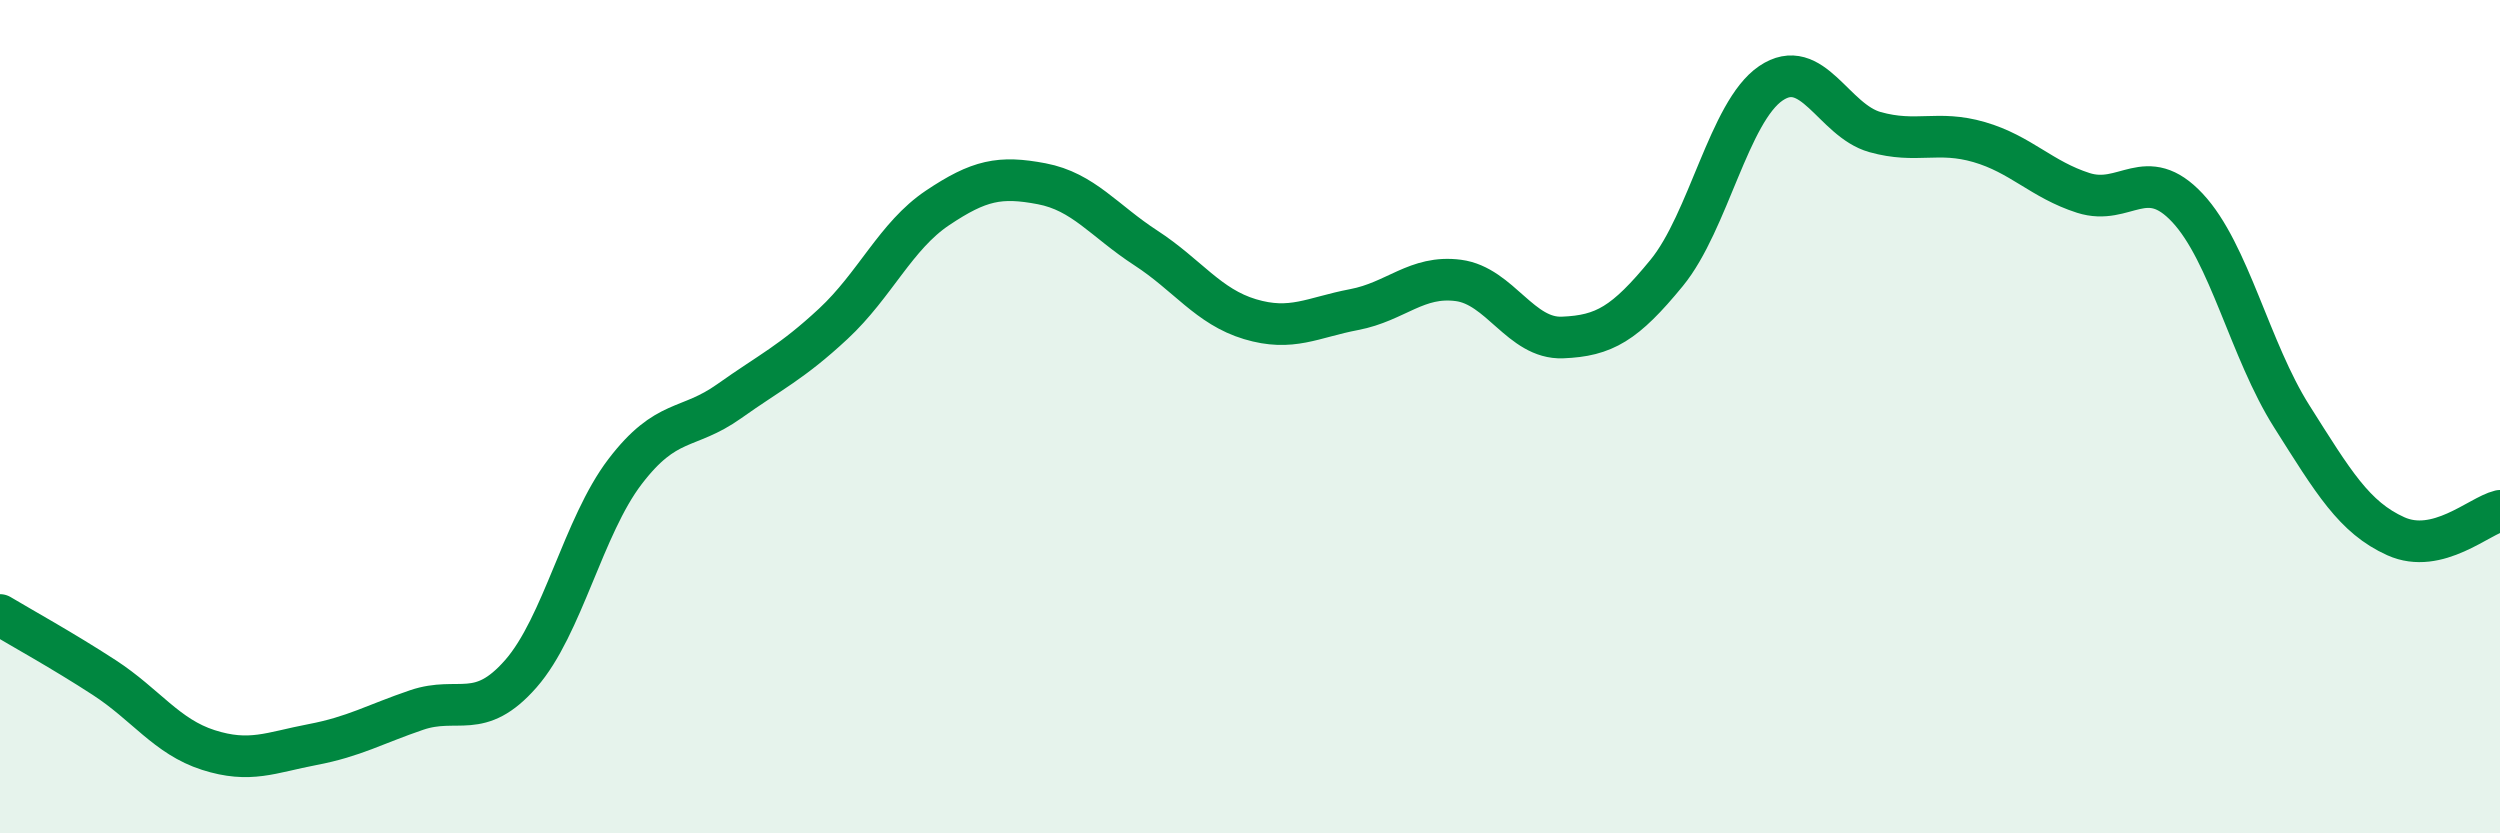
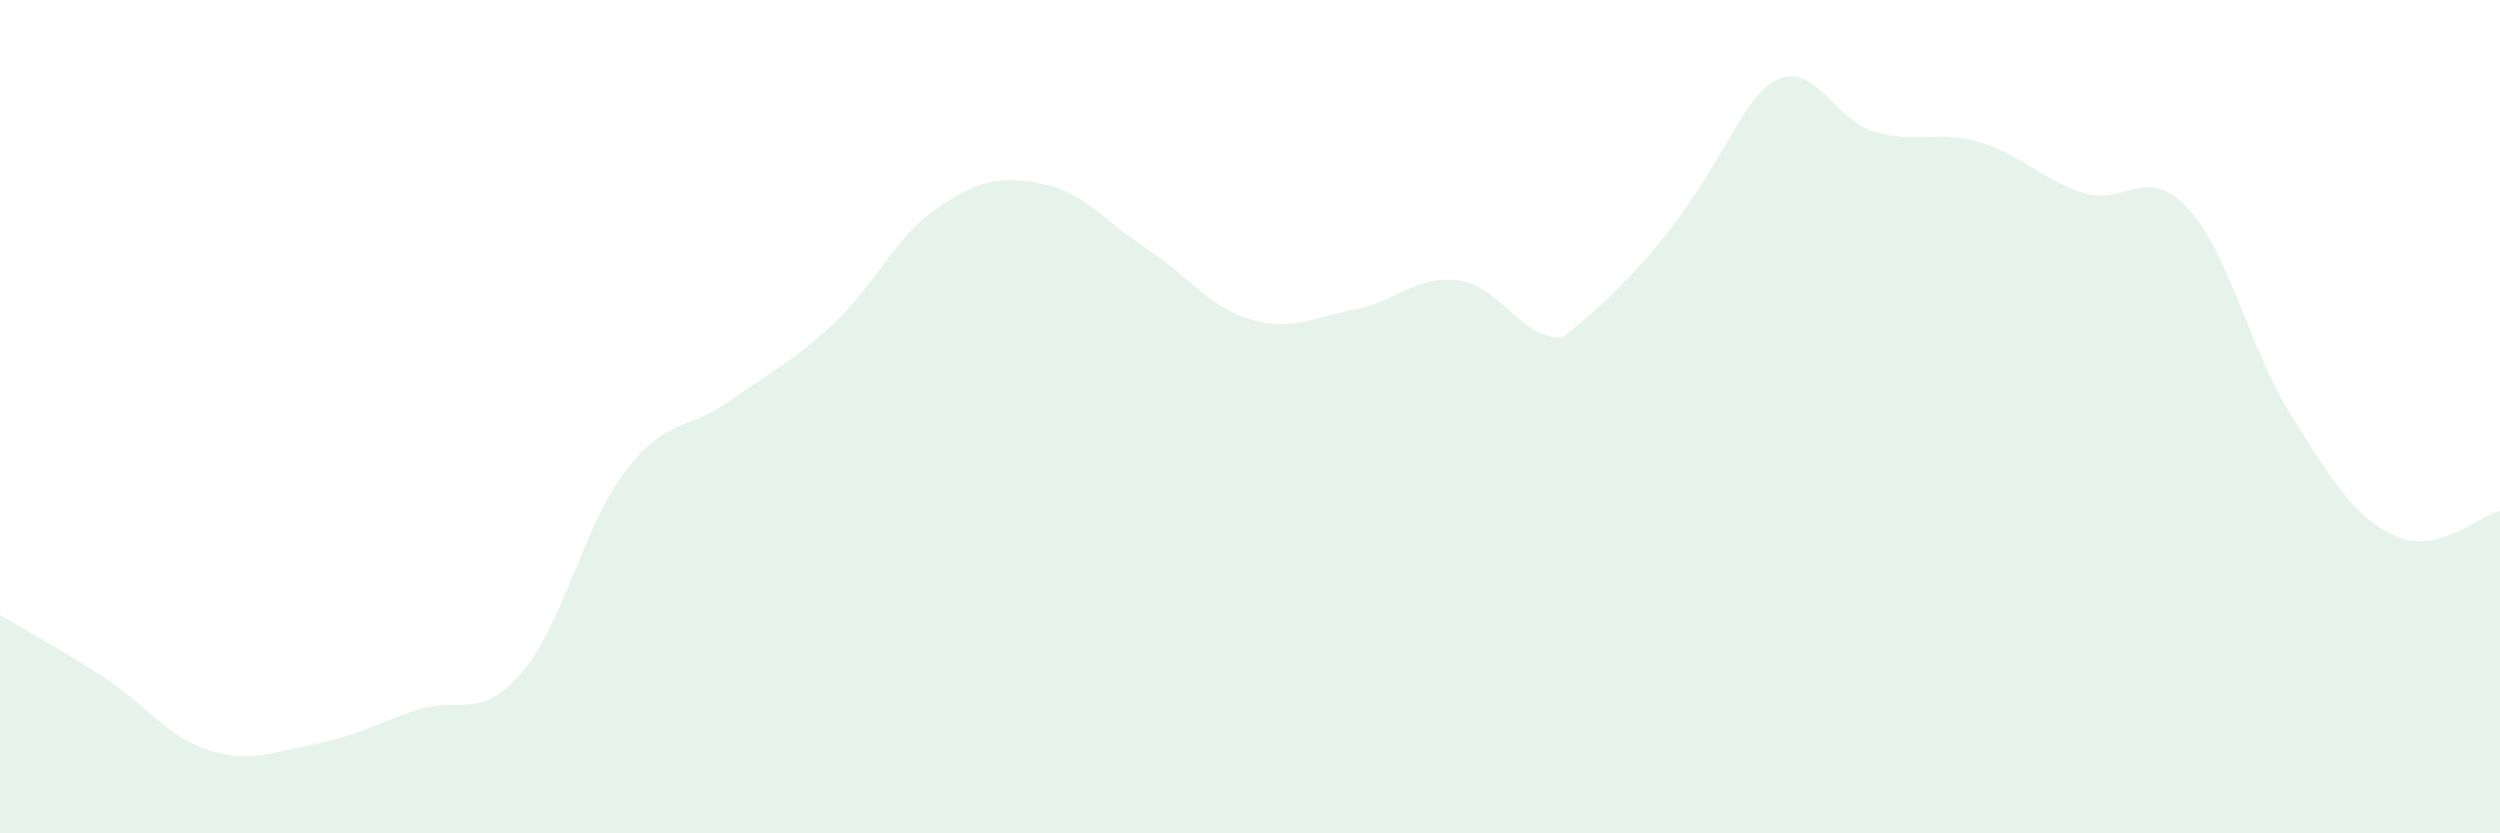
<svg xmlns="http://www.w3.org/2000/svg" width="60" height="20" viewBox="0 0 60 20">
-   <path d="M 0,14.76 C 0.5,15.06 1.5,15.61 2.5,16.26 C 3.5,16.91 4,17.68 5,18 C 6,18.32 6.5,18.06 7.5,17.87 C 8.5,17.68 9,17.38 10,17.04 C 11,16.7 11.5,17.31 12.5,16.17 C 13.5,15.03 14,12.63 15,11.32 C 16,10.01 16.5,10.34 17.5,9.63 C 18.5,8.92 19,8.7 20,7.77 C 21,6.84 21.5,5.66 22.5,4.99 C 23.5,4.32 24,4.22 25,4.41 C 26,4.6 26.5,5.3 27.5,5.95 C 28.5,6.6 29,7.36 30,7.66 C 31,7.96 31.5,7.62 32.5,7.43 C 33.5,7.24 34,6.6 35,6.73 C 36,6.86 36.5,8.14 37.5,8.1 C 38.5,8.06 39,7.77 40,6.55 C 41,5.33 41.5,2.68 42.5,2 C 43.5,1.32 44,2.89 45,3.17 C 46,3.45 46.5,3.12 47.5,3.41 C 48.5,3.7 49,4.31 50,4.63 C 51,4.95 51.5,3.92 52.5,4.99 C 53.5,6.06 54,8.41 55,9.99 C 56,11.57 56.5,12.42 57.5,12.87 C 58.5,13.32 59.5,12.38 60,12.26L60 20L0 20Z" fill="#008740" opacity="0.1" stroke-linecap="round" stroke-linejoin="round" />
-   <path d="M 0,14.76 C 0.5,15.06 1.5,15.61 2.5,16.26 C 3.5,16.91 4,17.68 5,18 C 6,18.32 6.5,18.06 7.5,17.87 C 8.5,17.68 9,17.38 10,17.04 C 11,16.7 11.5,17.31 12.5,16.17 C 13.5,15.03 14,12.63 15,11.32 C 16,10.01 16.5,10.34 17.5,9.63 C 18.5,8.92 19,8.7 20,7.77 C 21,6.84 21.5,5.66 22.5,4.99 C 23.5,4.32 24,4.22 25,4.41 C 26,4.6 26.5,5.3 27.5,5.95 C 28.5,6.6 29,7.36 30,7.66 C 31,7.96 31.5,7.62 32.5,7.43 C 33.5,7.24 34,6.6 35,6.73 C 36,6.86 36.5,8.14 37.5,8.1 C 38.5,8.06 39,7.77 40,6.55 C 41,5.33 41.5,2.68 42.5,2 C 43.5,1.32 44,2.89 45,3.17 C 46,3.45 46.5,3.12 47.5,3.41 C 48.5,3.7 49,4.31 50,4.63 C 51,4.95 51.5,3.92 52.5,4.99 C 53.5,6.06 54,8.41 55,9.99 C 56,11.57 56.5,12.42 57.5,12.87 C 58.5,13.32 59.5,12.38 60,12.26" stroke="#008740" stroke-width="1" fill="none" stroke-linecap="round" stroke-linejoin="round" />
+   <path d="M 0,14.76 C 0.5,15.06 1.5,15.61 2.5,16.26 C 3.5,16.91 4,17.68 5,18 C 6,18.32 6.5,18.06 7.5,17.87 C 8.5,17.68 9,17.38 10,17.04 C 11,16.7 11.5,17.31 12.5,16.17 C 13.5,15.03 14,12.63 15,11.32 C 16,10.01 16.5,10.34 17.5,9.63 C 18.5,8.92 19,8.7 20,7.77 C 21,6.84 21.5,5.66 22.5,4.99 C 23.5,4.32 24,4.22 25,4.41 C 26,4.6 26.5,5.3 27.5,5.95 C 28.5,6.6 29,7.36 30,7.66 C 31,7.96 31.5,7.62 32.5,7.43 C 33.5,7.24 34,6.6 35,6.73 C 36,6.86 36.5,8.14 37.5,8.1 C 41,5.33 41.5,2.68 42.5,2 C 43.5,1.32 44,2.89 45,3.17 C 46,3.45 46.5,3.12 47.5,3.41 C 48.5,3.7 49,4.31 50,4.63 C 51,4.95 51.5,3.92 52.5,4.99 C 53.5,6.06 54,8.41 55,9.99 C 56,11.57 56.5,12.42 57.5,12.87 C 58.5,13.32 59.5,12.38 60,12.26L60 20L0 20Z" fill="#008740" opacity="0.1" stroke-linecap="round" stroke-linejoin="round" />
</svg>